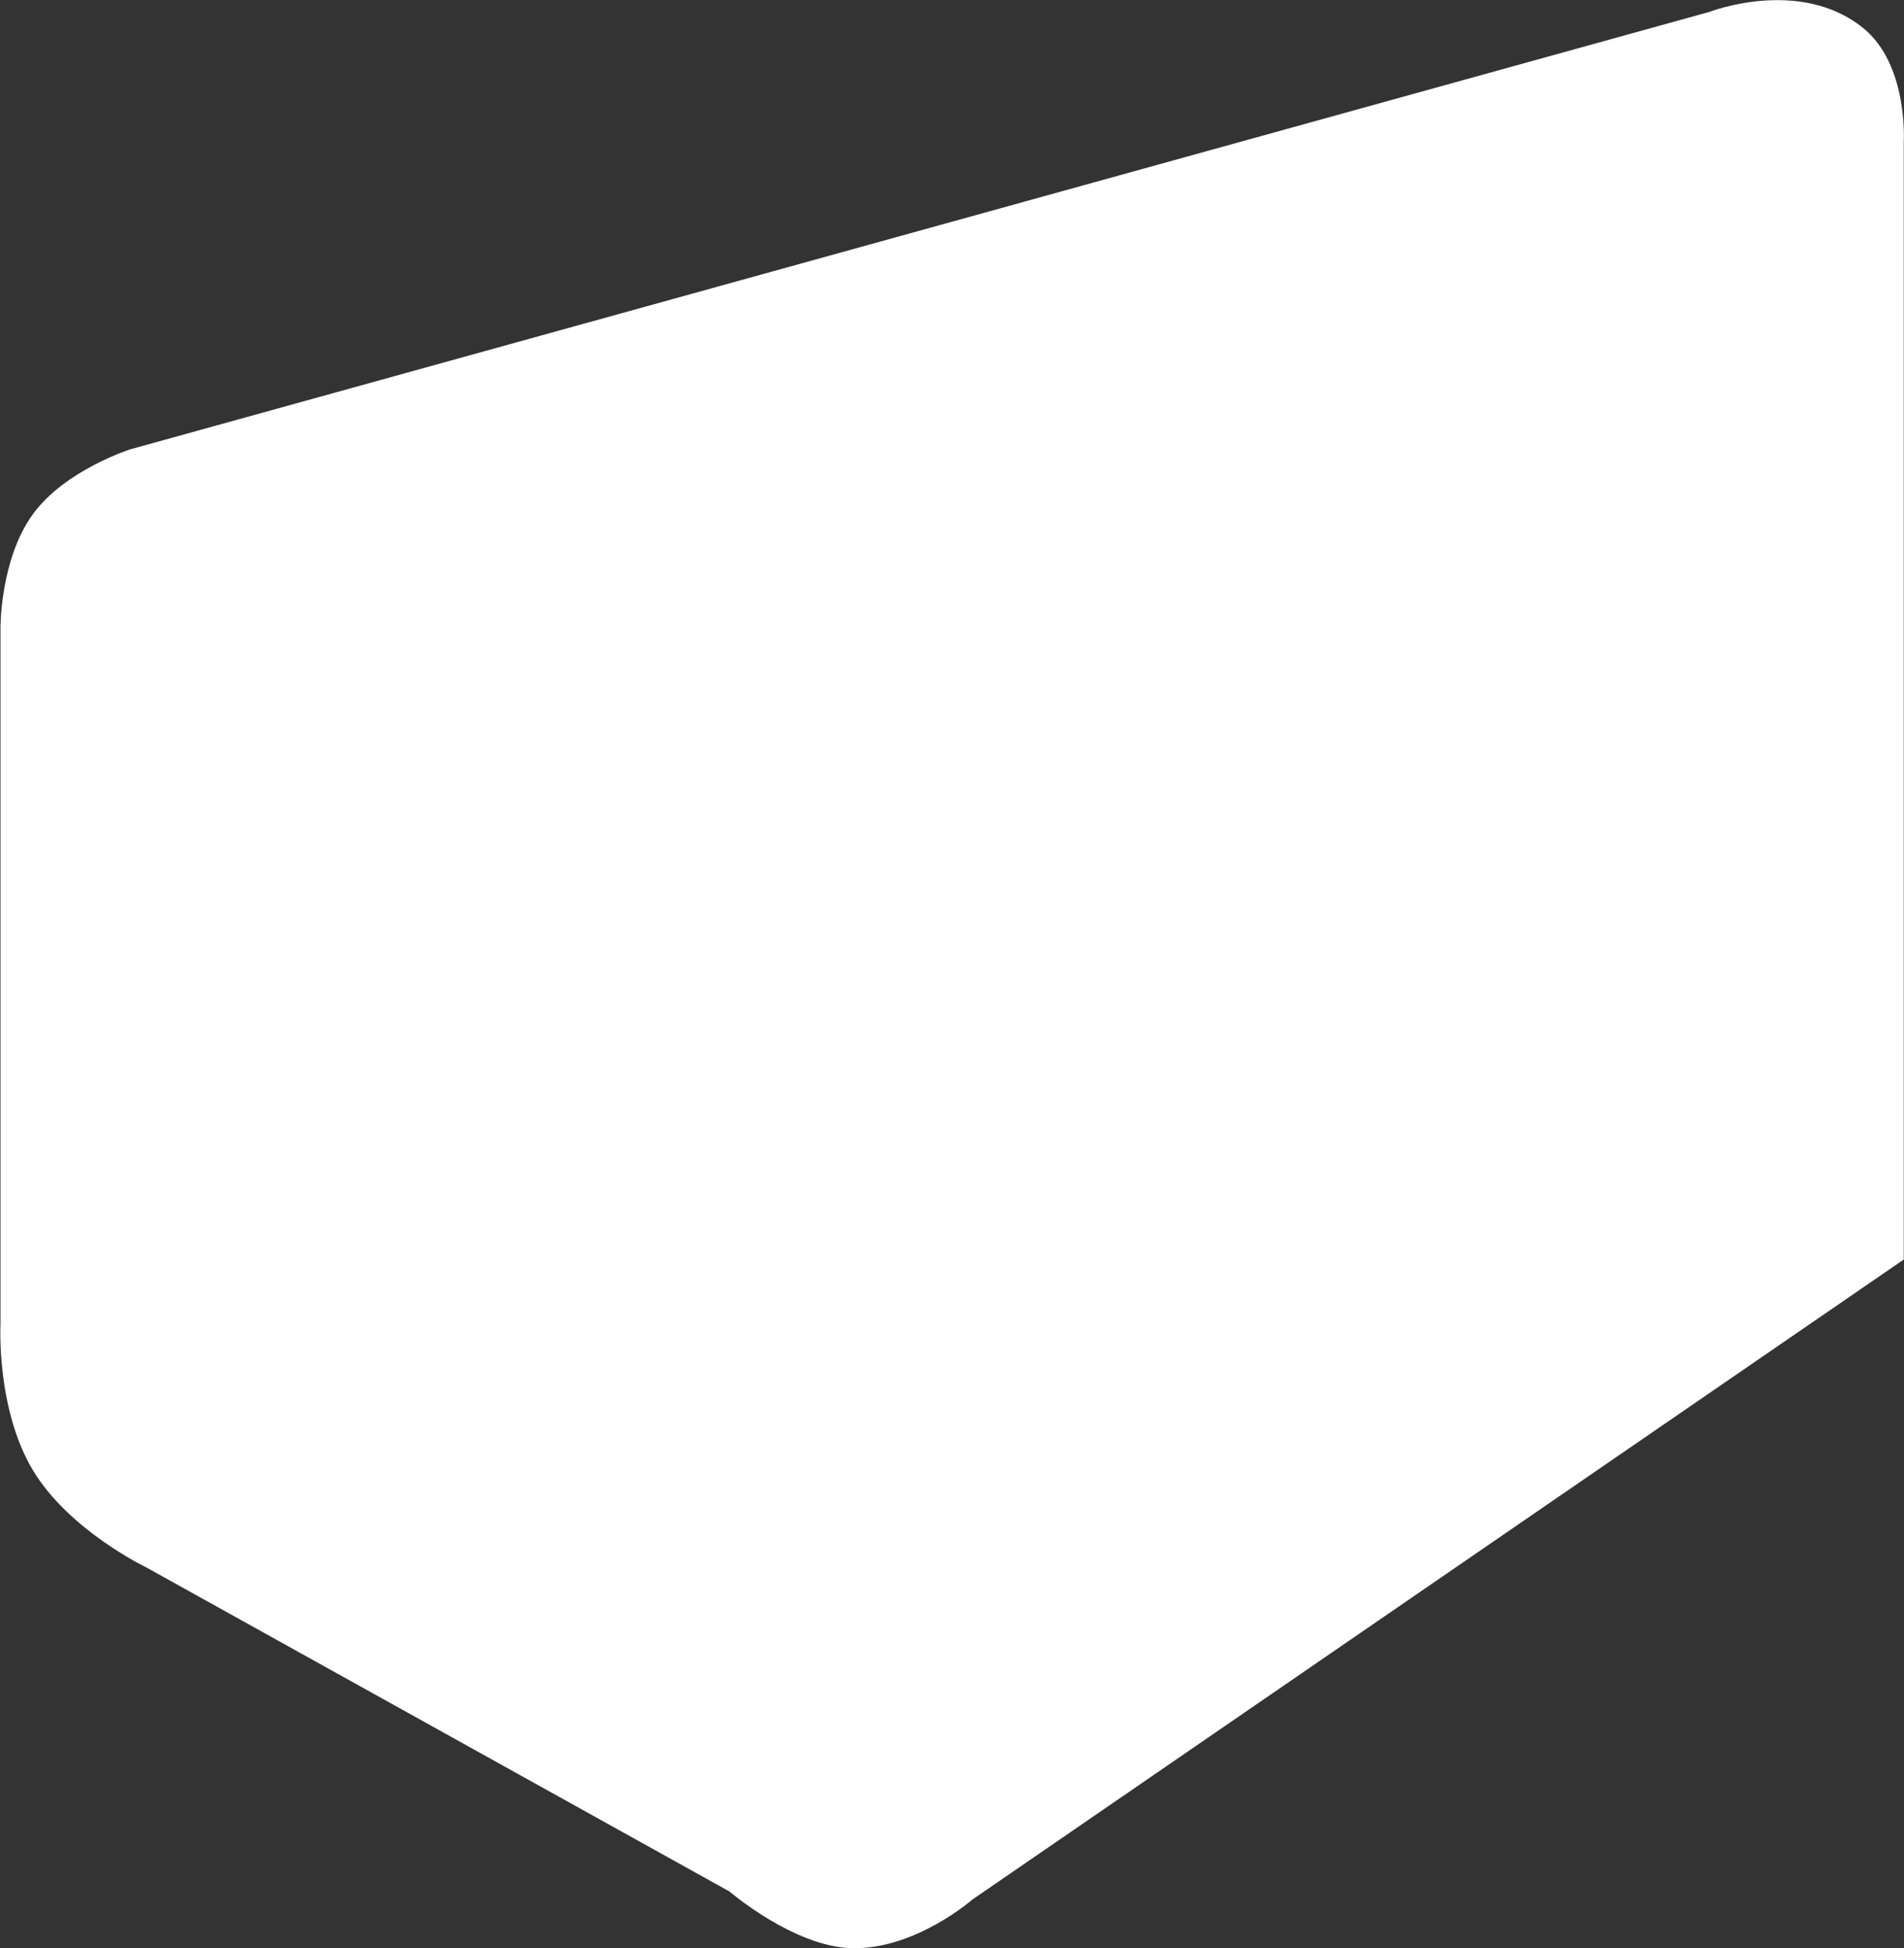
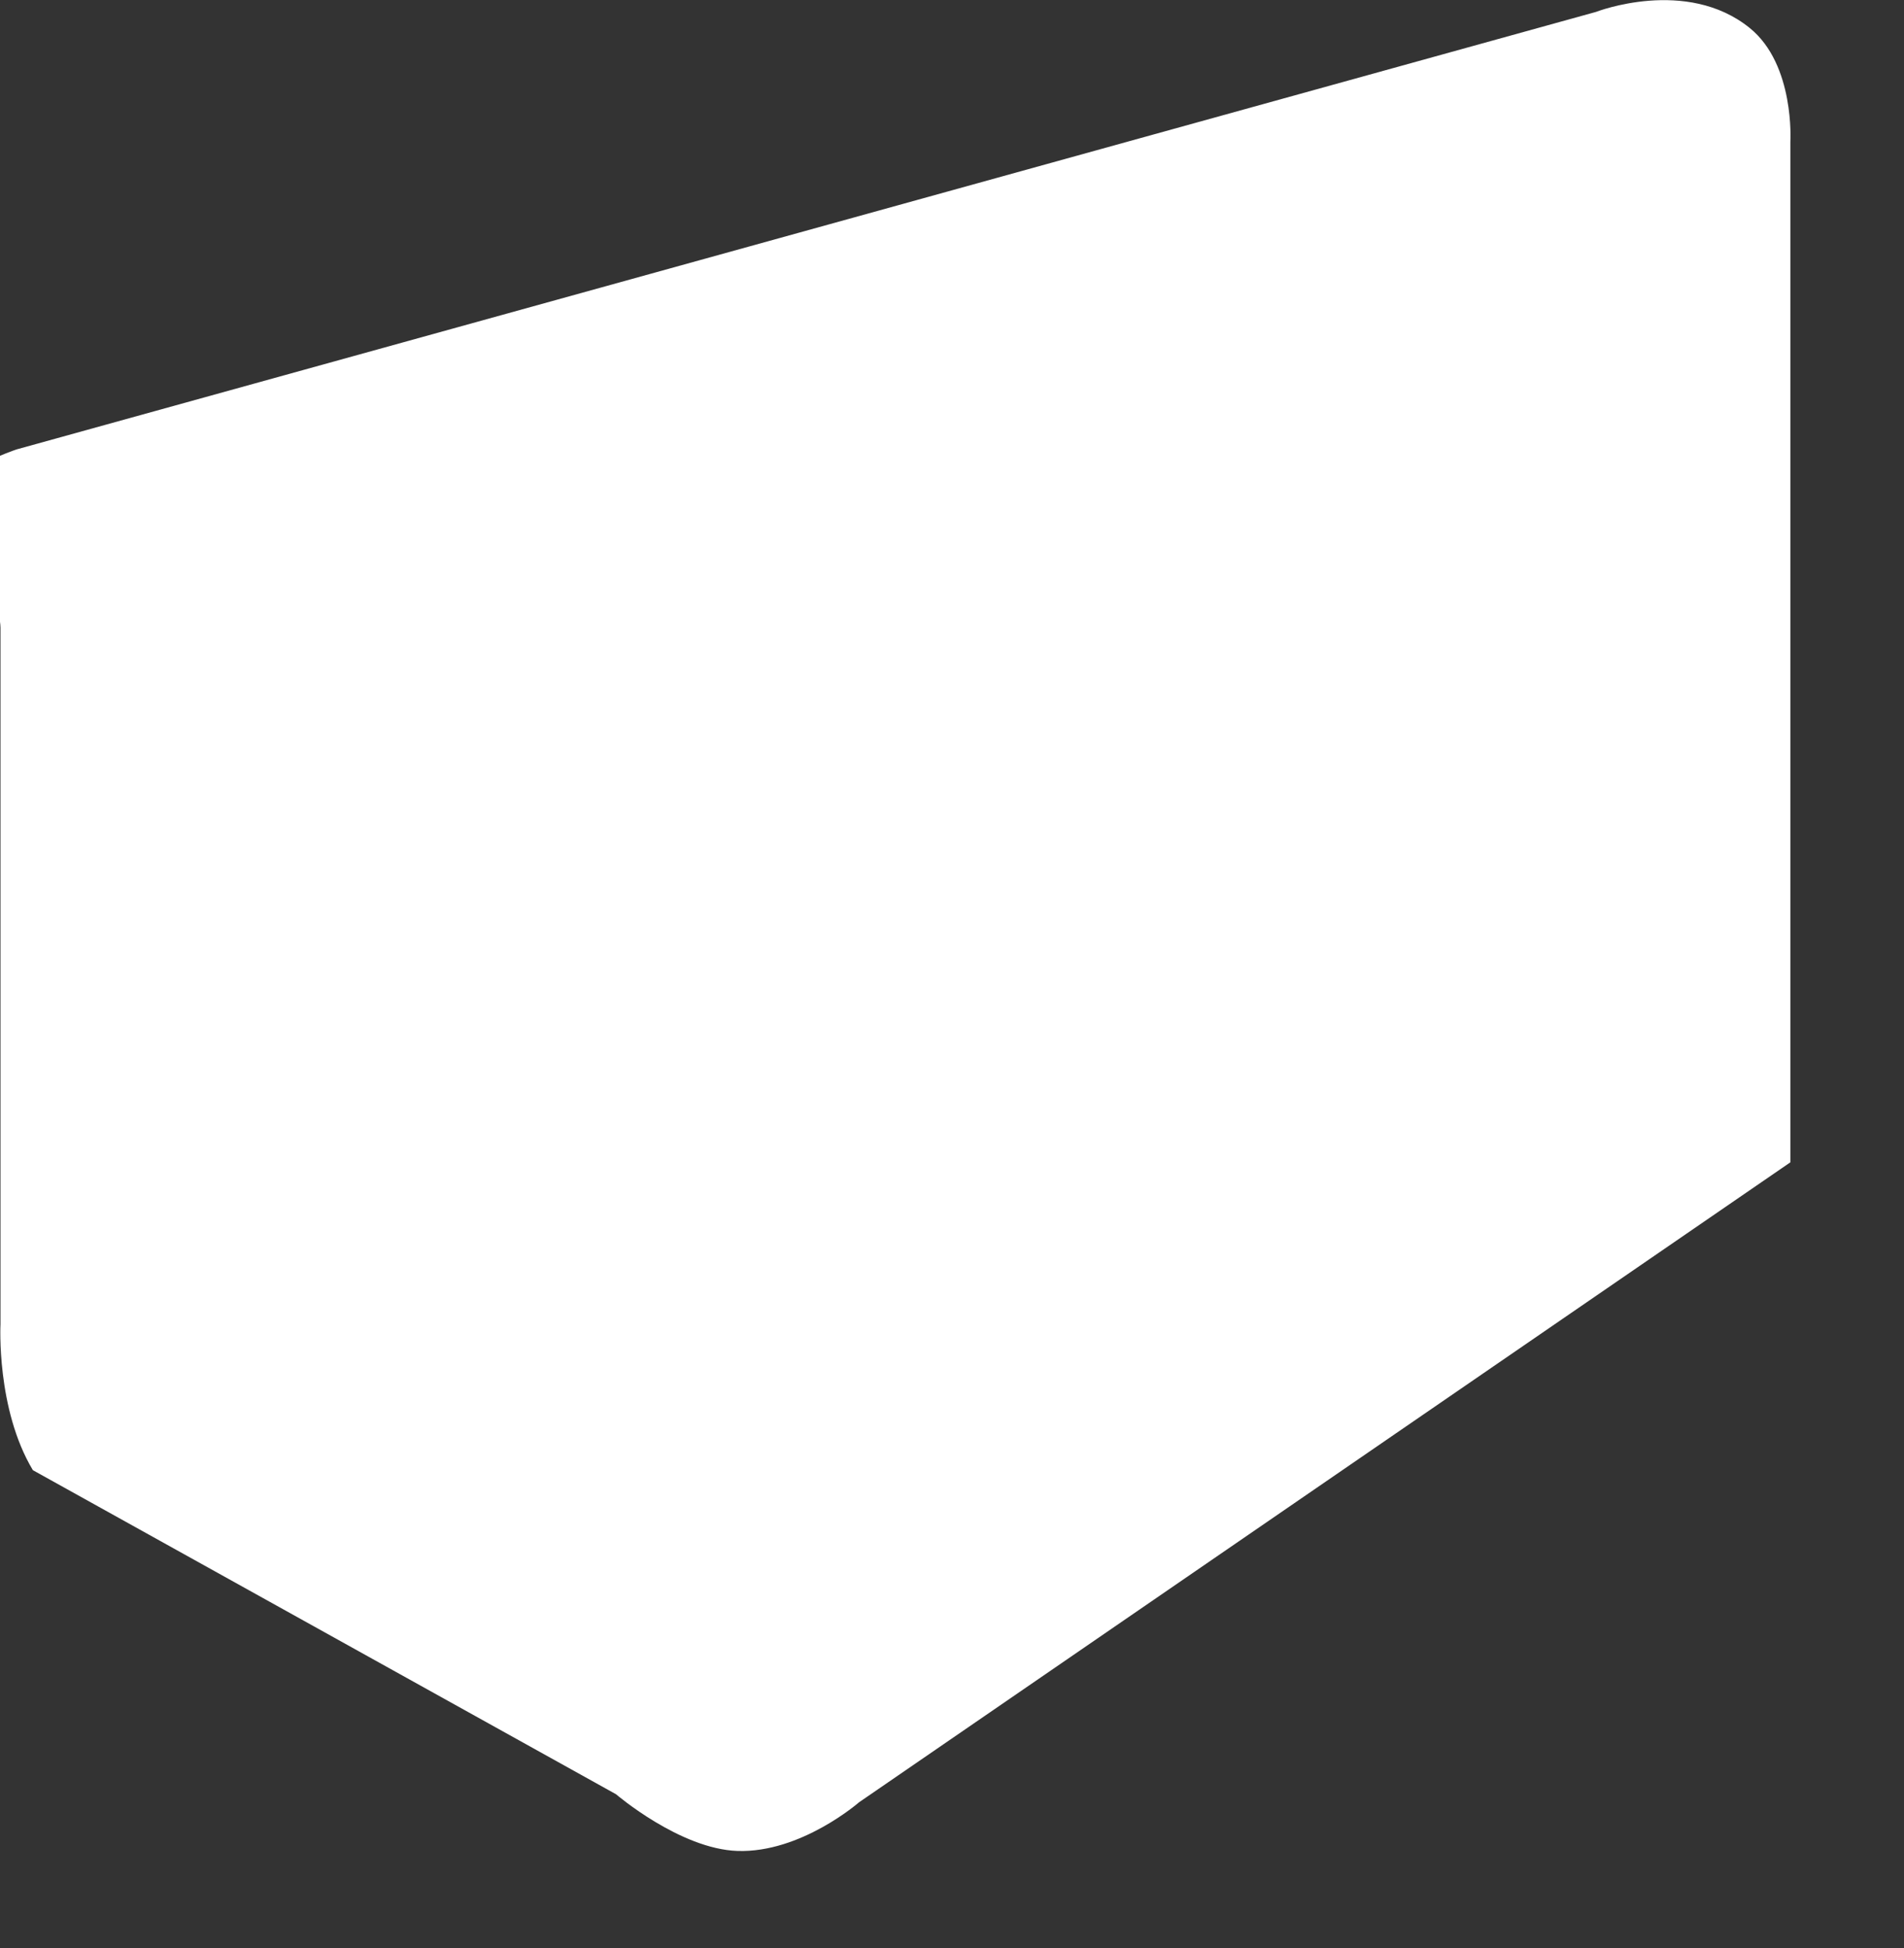
<svg xmlns="http://www.w3.org/2000/svg" width="235.09" height="240.47" viewBox="0 0 235.09 240.47">
  <rect x="0" y="0" width="235.09" height="240.47" fill="#333333" stroke="none" />
  <defs>
    <style>
      .cls-1 {
        fill: #fff;
        fill-rule: evenodd;
      }
    </style>
  </defs>
-   <path class="cls-1" d="M1113,1795v86s-0.54,10.44,4,18c4.46,7.44,14,12,14,12l72,40s7.88,6.76,15,7c7.84,0.26,15-6,15-6l115-79V1735s0.57-9.48-5-14c-7.83-6.35-19-2-19-2l-195,54s-8.05,2.57-12,8C1112.95,1786.57,1113,1795,1113,1795Z" transform="translate(-1112.94 -1717.53)" />
+   <path class="cls-1" d="M1113,1795v86s-0.54,10.44,4,18l72,40s7.88,6.76,15,7c7.84,0.26,15-6,15-6l115-79V1735s0.57-9.48-5-14c-7.83-6.35-19-2-19-2l-195,54s-8.05,2.57-12,8C1112.95,1786.57,1113,1795,1113,1795Z" transform="translate(-1112.94 -1717.53)" />
</svg>